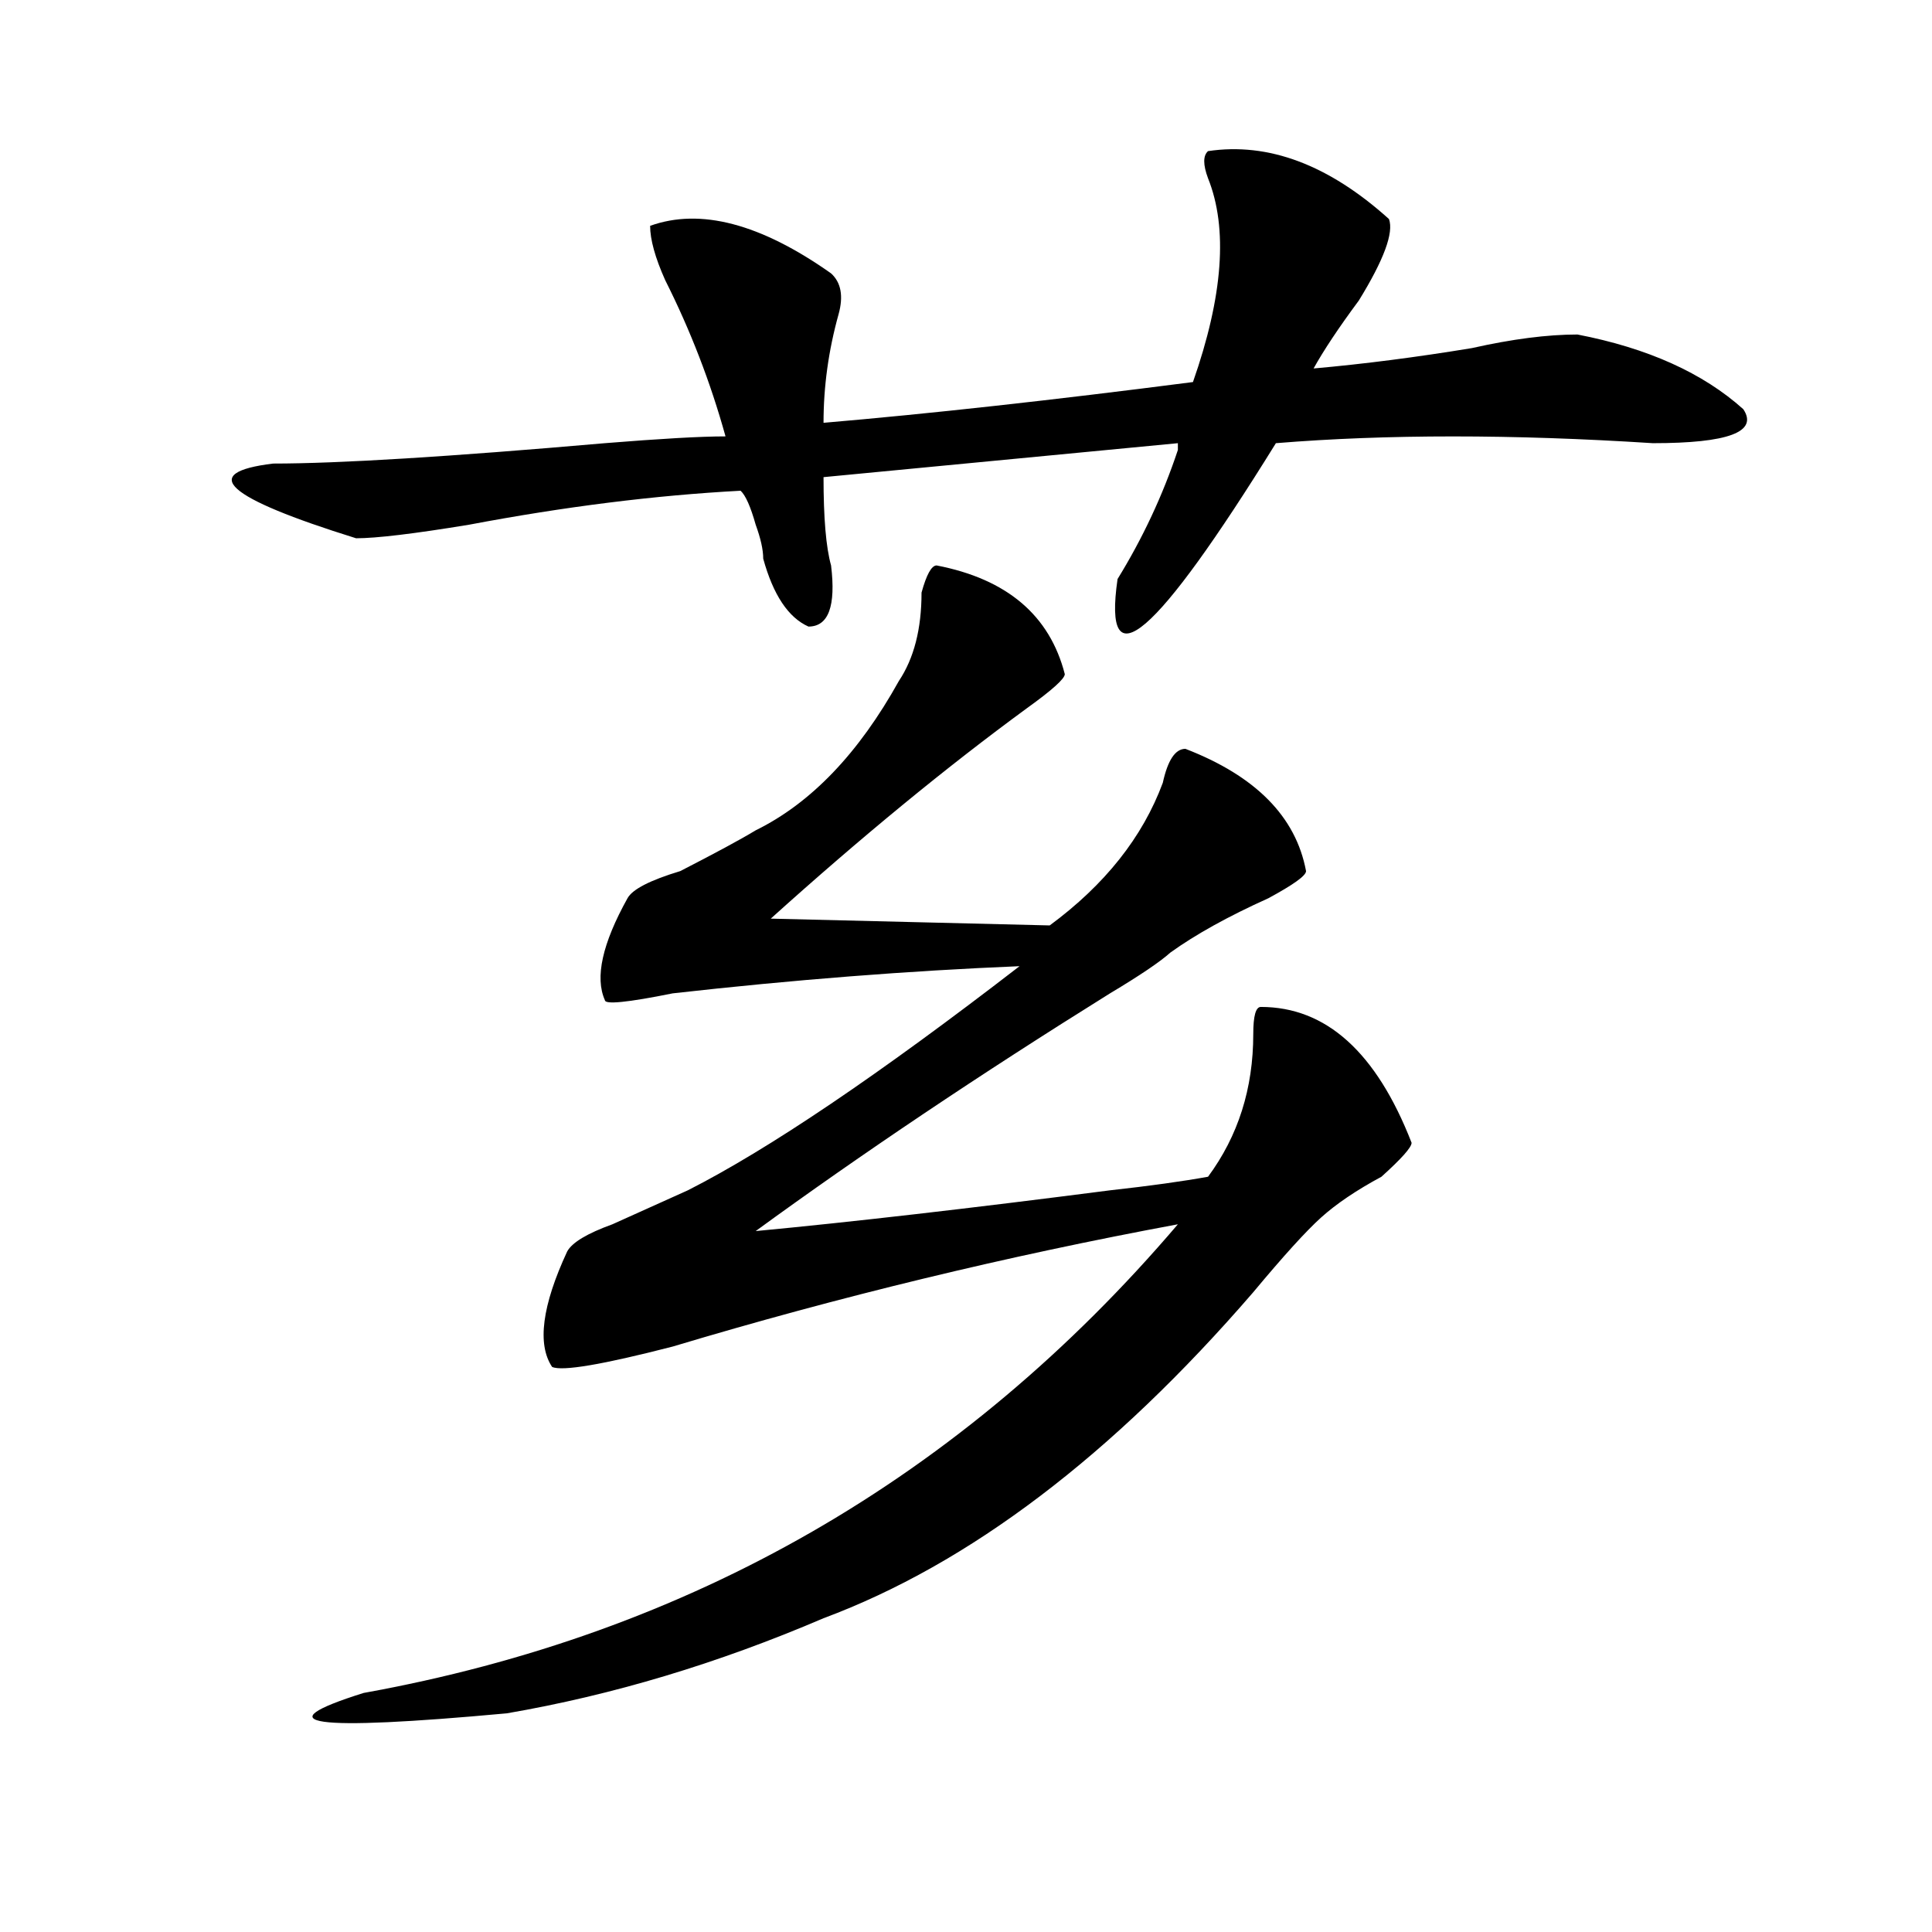
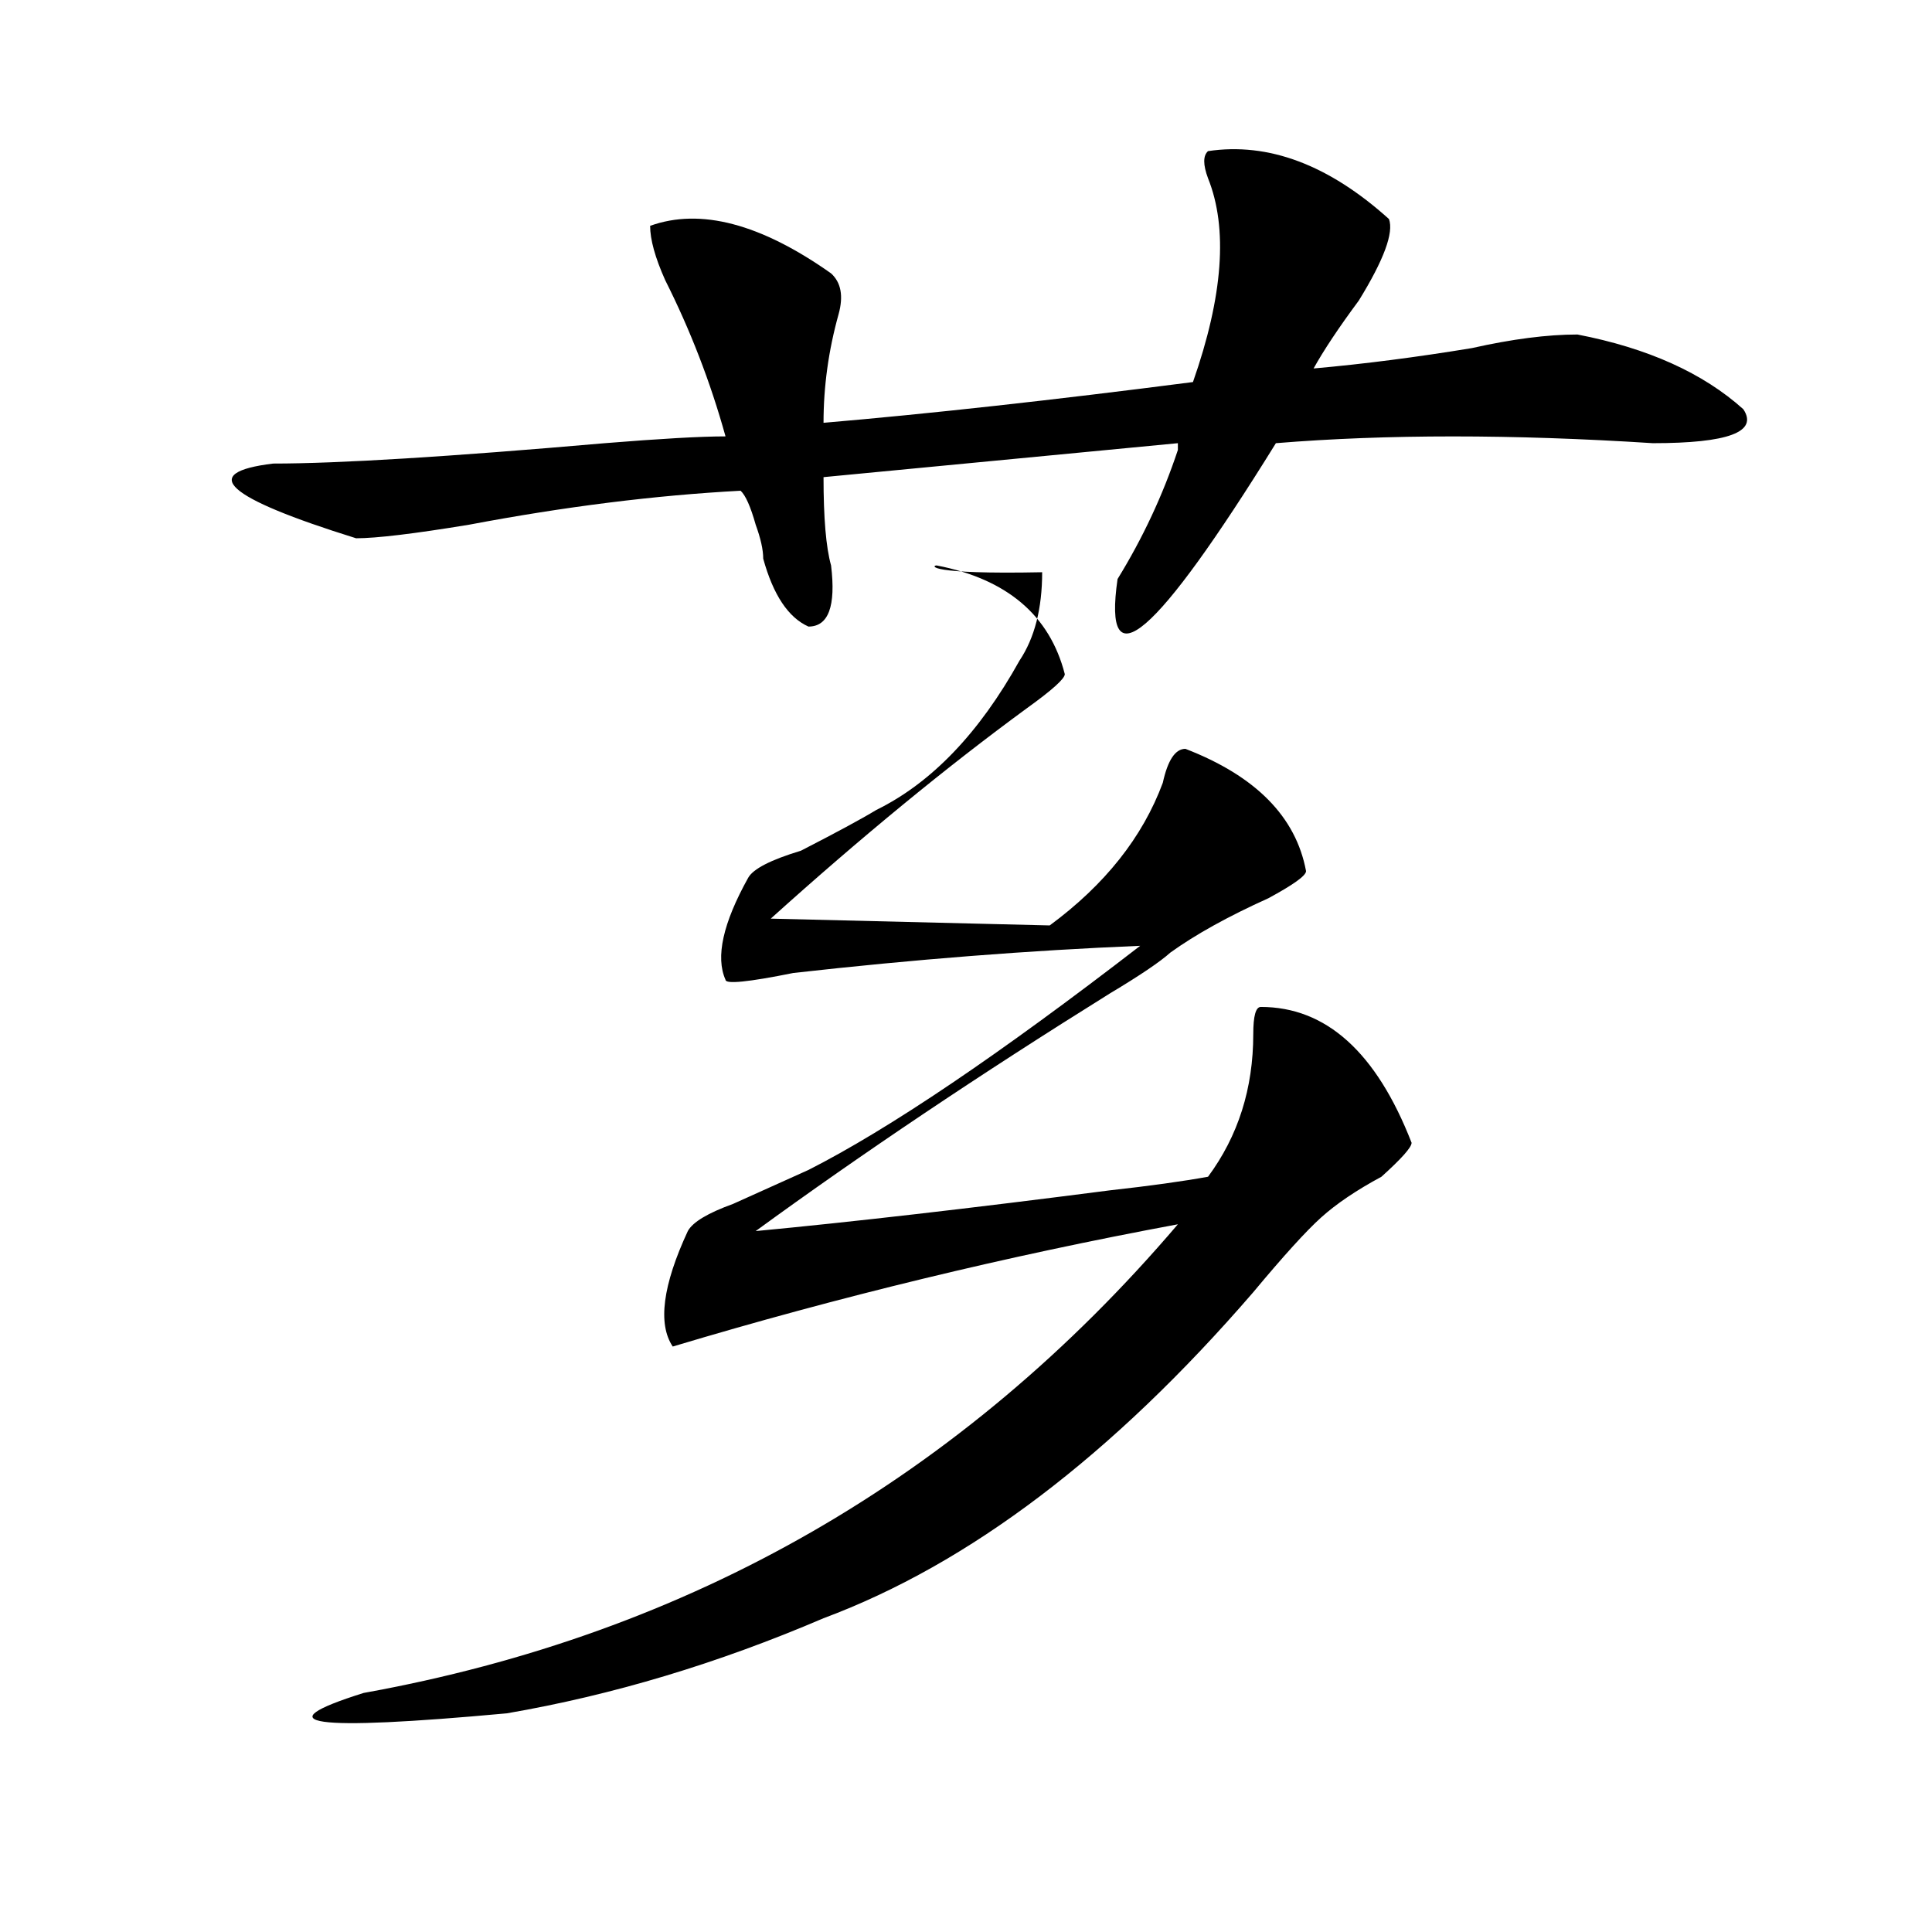
<svg xmlns="http://www.w3.org/2000/svg" version="1.1" id="图层_1" x="0px" y="0px" width="1000px" height="1000px" viewBox="0 0 1000 1000" enable-background="new 0 0 1000 1000" xml:space="preserve">
-   <path d="M625.277,78.219c31.219-4.669,62.438,7.031,93.656,35.156c2.562,7.031-2.622,21.094-15.609,42.188  c-10.427,14.063-18.231,25.818-23.414,35.156c25.976-2.307,53.292-5.822,81.949-10.547c20.792-4.669,39.023-7.031,54.633-7.031  c36.401,7.031,64.999,19.94,85.852,38.672c7.805,11.756-7.805,17.578-46.828,17.578c-72.864-4.669-137.923-4.669-195.117,0  c-62.438,100.8-89.754,124.256-81.949,70.313c12.987-21.094,23.414-43.341,31.219-66.797c0,2.362,0,1.209,0-3.516l-183.41,17.578  c0,21.094,1.28,36.365,3.902,45.703c2.562,21.094-1.341,31.641-11.707,31.641c-10.427-4.669-18.231-16.369-23.414-35.156  c0-4.669-1.341-10.547-3.902-17.578c-2.622-9.338-5.243-15.216-7.805-17.578c-44.267,2.362-91.095,8.24-140.484,17.578  c-28.657,4.725-48.169,7.031-58.535,7.031c-67.681-21.094-81.949-33.947-42.926-38.672c33.78,0,91.034-3.516,171.703-10.547  c28.597-2.307,49.39-3.516,62.438-3.516c-7.805-28.125-18.231-55.041-31.219-80.859c-5.243-11.7-7.805-21.094-7.805-28.125  c25.976-9.338,57.194-1.153,93.656,24.609c5.183,4.725,6.464,11.756,3.902,21.094c-5.243,18.787-7.805,37.519-7.805,56.25  c54.633-4.669,118.351-11.7,191.215-21.094c15.609-44.494,18.171-79.65,7.805-105.469C622.655,85.25,622.655,80.581,625.277,78.219z   M484.793,292.672c36.401,7.031,58.535,25.818,66.34,56.25c0,2.362-6.524,8.24-19.512,17.578  c-41.646,30.487-85.852,66.797-132.68,108.984L543.328,479c28.597-21.094,48.108-45.703,58.535-73.828  c2.562-11.7,6.464-17.578,11.707-17.578c36.401,14.063,57.194,35.156,62.438,63.281c0,2.362-6.524,7.031-19.512,14.063  c-20.853,9.394-37.743,18.787-50.73,28.125c-5.243,4.725-15.609,11.756-31.219,21.094c-67.681,42.188-128.777,83.222-183.41,123.047  c49.39-4.669,110.546-11.7,183.41-21.094c20.792-2.307,37.683-4.669,50.73-7.031c15.609-21.094,23.414-45.703,23.414-73.828  c0-9.338,1.28-14.063,3.902-14.063c33.78,0,59.815,23.456,78.047,70.313c0,2.362-5.243,8.24-15.609,17.578  c-13.048,7.031-23.414,14.063-31.219,21.094s-19.512,19.94-35.121,38.672c-72.864,84.375-147.009,140.625-222.434,168.75  c-54.633,23.4-109.266,39.825-163.898,49.219c-101.461,9.338-126.216,5.822-74.145-10.547  c169.081-30.487,309.565-111.291,421.453-242.578c-88.474,16.425-175.605,37.519-261.457,63.281  c-36.462,9.394-57.255,12.909-62.438,10.547c-7.805-11.7-5.243-31.641,7.805-59.766c2.562-4.669,10.366-9.338,23.414-14.063  c15.609-7.031,28.597-12.854,39.023-17.578c41.585-21.094,98.839-59.766,171.703-116.016c-57.255,2.362-117.07,7.031-179.508,14.063  c-23.414,4.725-35.121,5.878-35.121,3.516c-5.243-11.7-1.341-29.278,11.707-52.734c2.562-4.669,11.707-9.338,27.316-14.063  c18.171-9.338,31.219-16.369,39.023-21.094c28.597-14.063,53.292-39.825,74.145-77.344c7.805-11.7,11.707-26.916,11.707-45.703  C479.55,297.396,482.171,292.672,484.793,292.672z" />
+   <path d="M625.277,78.219c31.219-4.669,62.438,7.031,93.656,35.156c2.562,7.031-2.622,21.094-15.609,42.188  c-10.427,14.063-18.231,25.818-23.414,35.156c25.976-2.307,53.292-5.822,81.949-10.547c20.792-4.669,39.023-7.031,54.633-7.031  c36.401,7.031,64.999,19.94,85.852,38.672c7.805,11.756-7.805,17.578-46.828,17.578c-72.864-4.669-137.923-4.669-195.117,0  c-62.438,100.8-89.754,124.256-81.949,70.313c12.987-21.094,23.414-43.341,31.219-66.797c0,2.362,0,1.209,0-3.516l-183.41,17.578  c0,21.094,1.28,36.365,3.902,45.703c2.562,21.094-1.341,31.641-11.707,31.641c-10.427-4.669-18.231-16.369-23.414-35.156  c0-4.669-1.341-10.547-3.902-17.578c-2.622-9.338-5.243-15.216-7.805-17.578c-44.267,2.362-91.095,8.24-140.484,17.578  c-28.657,4.725-48.169,7.031-58.535,7.031c-67.681-21.094-81.949-33.947-42.926-38.672c33.78,0,91.034-3.516,171.703-10.547  c28.597-2.307,49.39-3.516,62.438-3.516c-7.805-28.125-18.231-55.041-31.219-80.859c-5.243-11.7-7.805-21.094-7.805-28.125  c25.976-9.338,57.194-1.153,93.656,24.609c5.183,4.725,6.464,11.756,3.902,21.094c-5.243,18.787-7.805,37.519-7.805,56.25  c54.633-4.669,118.351-11.7,191.215-21.094c15.609-44.494,18.171-79.65,7.805-105.469C622.655,85.25,622.655,80.581,625.277,78.219z   M484.793,292.672c36.401,7.031,58.535,25.818,66.34,56.25c0,2.362-6.524,8.24-19.512,17.578  c-41.646,30.487-85.852,66.797-132.68,108.984L543.328,479c28.597-21.094,48.108-45.703,58.535-73.828  c2.562-11.7,6.464-17.578,11.707-17.578c36.401,14.063,57.194,35.156,62.438,63.281c0,2.362-6.524,7.031-19.512,14.063  c-20.853,9.394-37.743,18.787-50.73,28.125c-5.243,4.725-15.609,11.756-31.219,21.094c-67.681,42.188-128.777,83.222-183.41,123.047  c49.39-4.669,110.546-11.7,183.41-21.094c20.792-2.307,37.683-4.669,50.73-7.031c15.609-21.094,23.414-45.703,23.414-73.828  c0-9.338,1.28-14.063,3.902-14.063c33.78,0,59.815,23.456,78.047,70.313c0,2.362-5.243,8.24-15.609,17.578  c-13.048,7.031-23.414,14.063-31.219,21.094s-19.512,19.94-35.121,38.672c-72.864,84.375-147.009,140.625-222.434,168.75  c-54.633,23.4-109.266,39.825-163.898,49.219c-101.461,9.338-126.216,5.822-74.145-10.547  c169.081-30.487,309.565-111.291,421.453-242.578c-88.474,16.425-175.605,37.519-261.457,63.281  c-7.805-11.7-5.243-31.641,7.805-59.766c2.562-4.669,10.366-9.338,23.414-14.063  c15.609-7.031,28.597-12.854,39.023-17.578c41.585-21.094,98.839-59.766,171.703-116.016c-57.255,2.362-117.07,7.031-179.508,14.063  c-23.414,4.725-35.121,5.878-35.121,3.516c-5.243-11.7-1.341-29.278,11.707-52.734c2.562-4.669,11.707-9.338,27.316-14.063  c18.171-9.338,31.219-16.369,39.023-21.094c28.597-14.063,53.292-39.825,74.145-77.344c7.805-11.7,11.707-26.916,11.707-45.703  C479.55,297.396,482.171,292.672,484.793,292.672z" />
</svg>